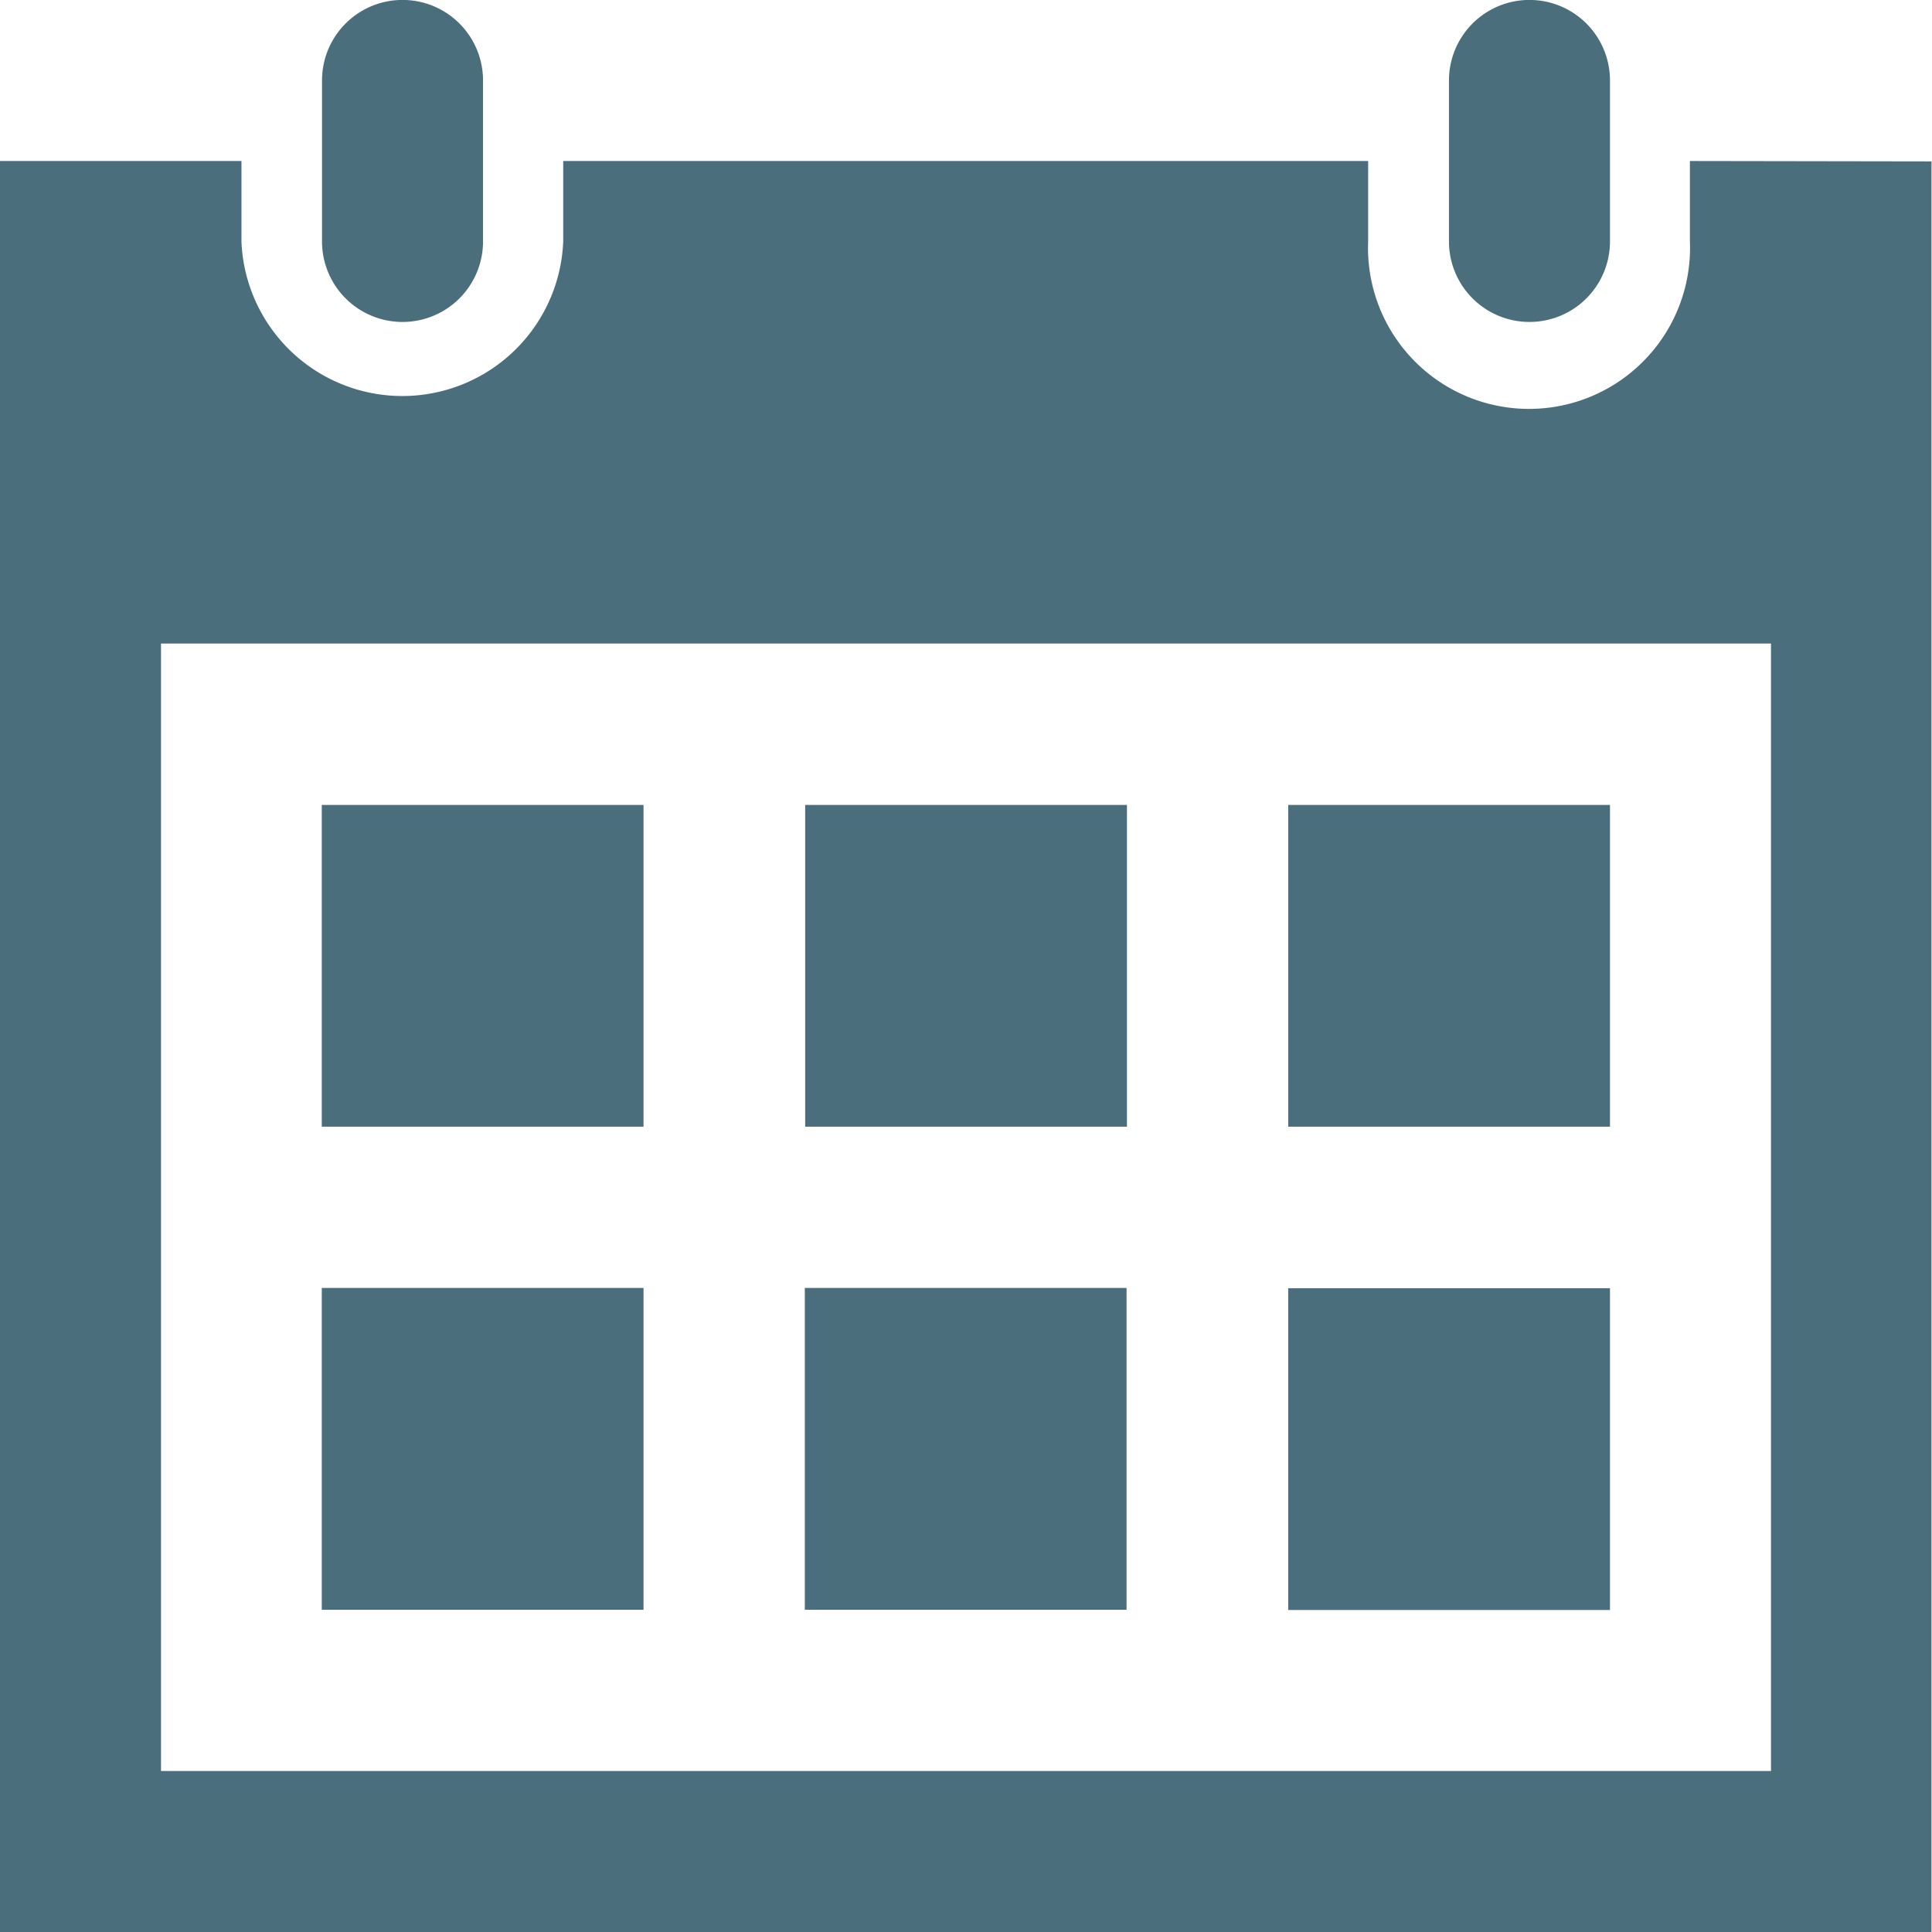
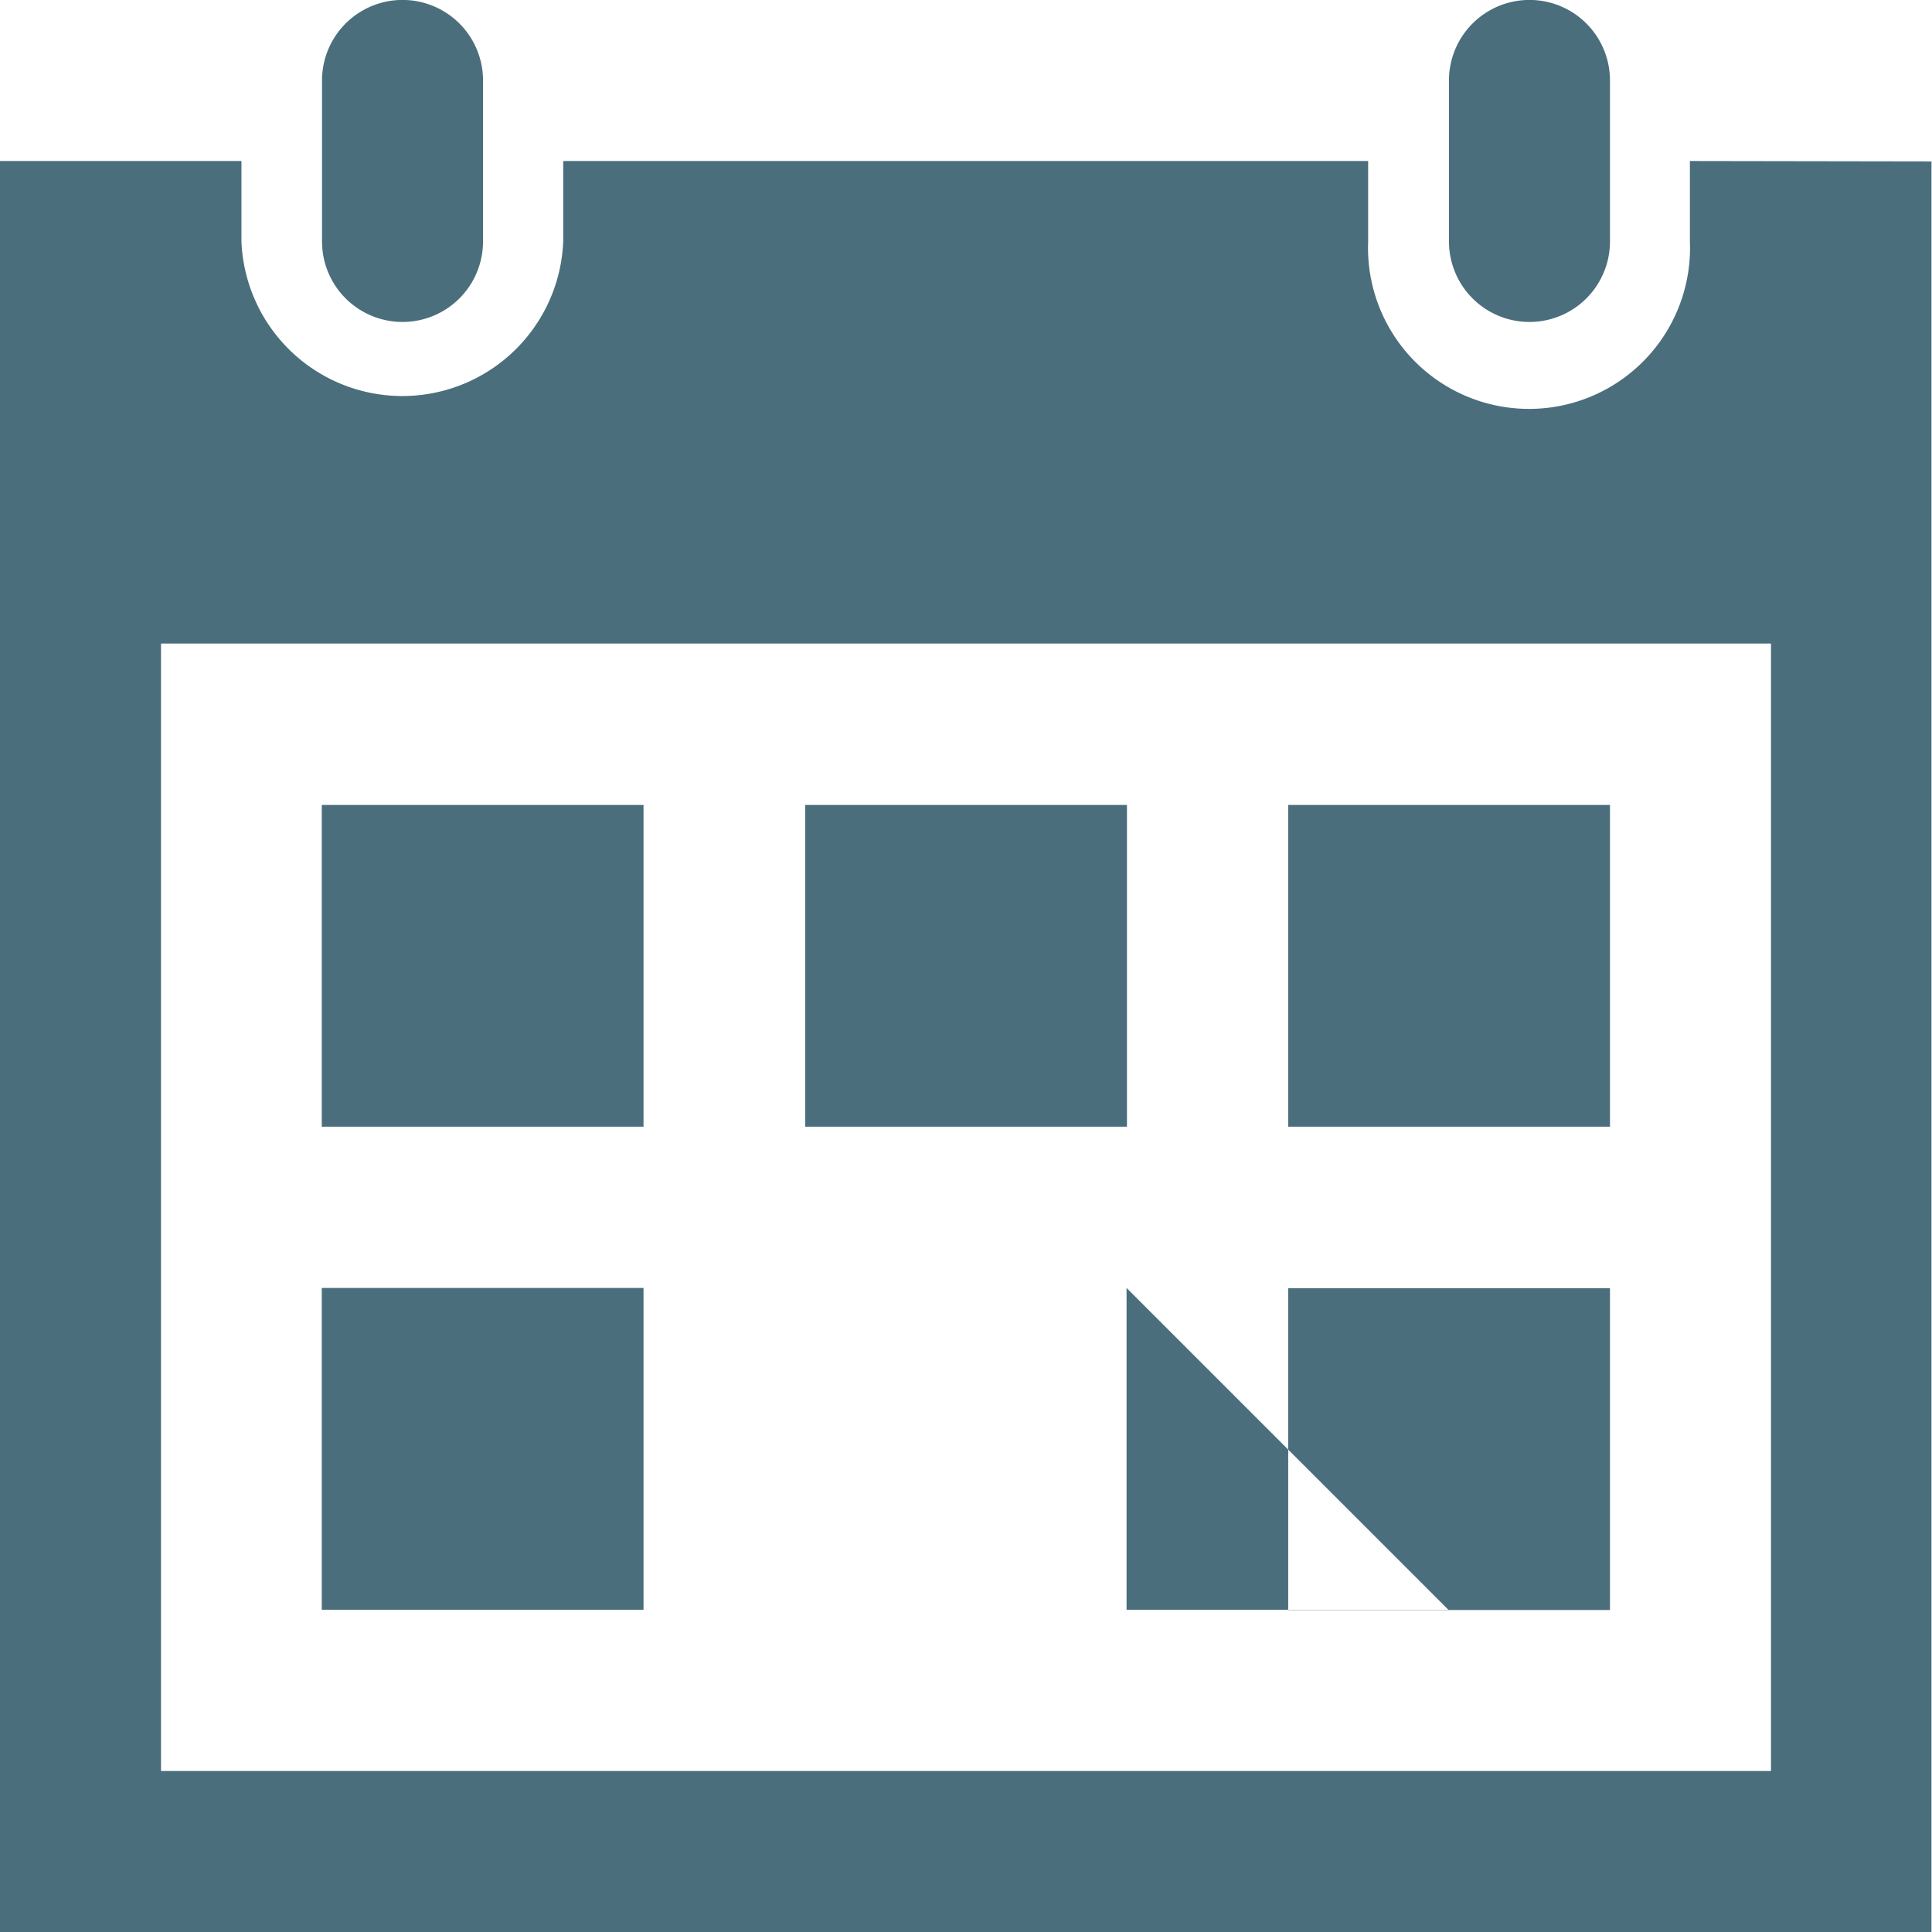
<svg xmlns="http://www.w3.org/2000/svg" width="15.011" height="15.011" viewBox="0 0 15.011 15.011">
  <g id="Group_2552" data-name="Group 2552" transform="translate(3191 -280.489)">
-     <path id="Path_548" data-name="Path 548" d="M12.509,12.509h-2.5v-2.5h2.5ZM8.756,6.254h-2.5v2.5h2.5Zm3.753,0h-2.5v2.5h2.5ZM5,10.007H2.5v2.5H5Zm3.753,0h-2.5v2.5h2.5ZM5,6.254H2.5v2.5H5Zm10.007-5v13.76H0V1.251H1.876v.625a1.251,1.251,0,0,0,2.5,0V1.251h6.254v.625a1.251,1.251,0,1,0,2.5,0V1.251ZM13.76,5H1.251V13.76H13.76ZM12.509.625a.625.625,0,0,0-1.251,0V1.876a.625.625,0,1,0,1.251,0ZM3.753,1.876a.625.625,0,1,1-1.251,0V.625a.625.625,0,1,1,1.251,0Z" transform="translate(-3191 280.489)" fill="#4b6e7d" />
+     <path id="Path_548" data-name="Path 548" d="M12.509,12.509h-2.5v-2.5h2.5ZM8.756,6.254h-2.5v2.5h2.5Zm3.753,0h-2.5v2.5h2.5ZM5,10.007H2.5v2.5H5Zm3.753,0v2.5h2.5ZM5,6.254H2.5v2.5H5Zm10.007-5v13.76H0V1.251H1.876v.625a1.251,1.251,0,0,0,2.5,0V1.251h6.254v.625a1.251,1.251,0,1,0,2.5,0V1.251ZM13.76,5H1.251V13.76H13.76ZM12.509.625a.625.625,0,0,0-1.251,0V1.876a.625.625,0,1,0,1.251,0ZM3.753,1.876a.625.625,0,1,1-1.251,0V.625a.625.625,0,1,1,1.251,0Z" transform="translate(-3191 280.489)" fill="#4b6e7d" />
  </g>
</svg>